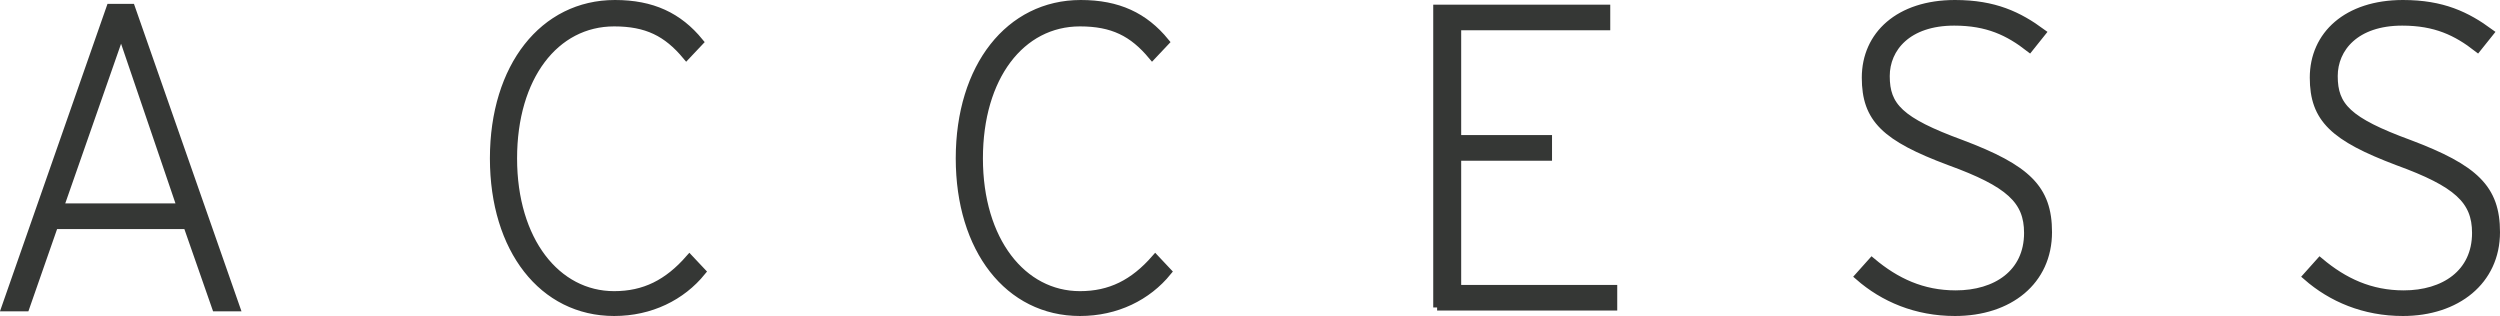
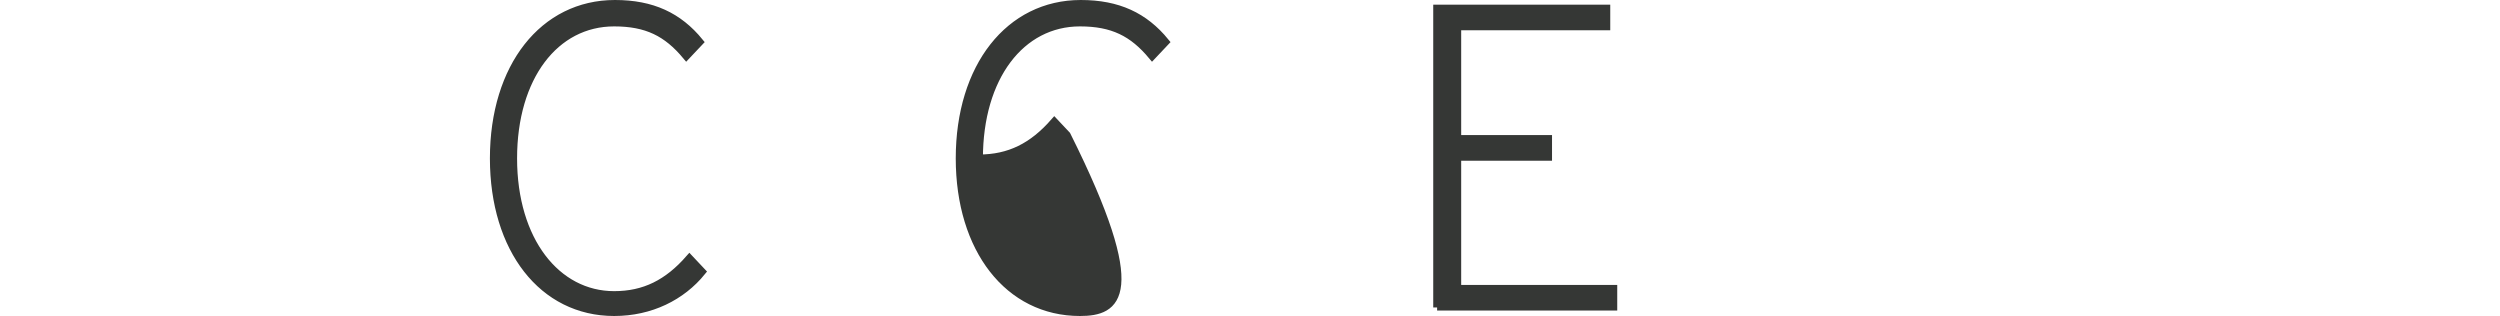
<svg xmlns="http://www.w3.org/2000/svg" version="1.1" id="レイヤー_1" x="0px" y="0px" viewBox="0 0 322 40.7" style="enable-background:new 0 0 322 40.7;" xml:space="preserve">
  <style type="text/css">
	.st0{fill:#353735;stroke:#353735;stroke-miterlimit:10;}
</style>
  <g>
-     <path class="st0" d="M27.8,39.6L24.1,29H7L3.3,39.6H0.7L14.2,1h2.7l13.5,38.6H27.8z M15.6,4.1L7.7,26.7h15.6L15.6,4.1z" />
    <path class="st0" d="M79.1,40.2c-9.2,0-15.5-8.1-15.5-19.8C63.6,8.6,70,0.5,79.2,0.5c4.8,0,8.2,1.6,10.9,4.9l-1.7,1.8   c-2.5-3-5.1-4.3-9.3-4.3c-7.6,0-13,7-13,17.5c0,10.6,5.6,17.6,13,17.6c3.9,0,6.9-1.5,9.7-4.7l1.6,1.7   C87.8,38.2,83.8,40.2,79.1,40.2z" />
-     <path class="st0" d="M139.1,40.2c-9.2,0-15.5-8.1-15.5-19.8c0-11.8,6.4-19.9,15.6-19.9c4.8,0,8.2,1.6,10.9,4.9l-1.7,1.8   c-2.5-3-5.1-4.3-9.3-4.3c-7.6,0-13,7-13,17.5c0,10.6,5.6,17.6,13,17.6c3.9,0,6.9-1.5,9.7-4.7l1.6,1.7   C147.8,38.2,143.8,40.2,139.1,40.2z" />
+     <path class="st0" d="M139.1,40.2c-9.2,0-15.5-8.1-15.5-19.8c0-11.8,6.4-19.9,15.6-19.9c4.8,0,8.2,1.6,10.9,4.9l-1.7,1.8   c-2.5-3-5.1-4.3-9.3-4.3c-7.6,0-13,7-13,17.5c3.9,0,6.9-1.5,9.7-4.7l1.6,1.7   C147.8,38.2,143.8,40.2,139.1,40.2z" />
    <path class="st0" d="M185.1,39.6V1.1h21.8v2.3h-19.2v14.5h11.7v2.3h-11.7v17h20.1v2.3H185.1z" />
-     <path class="st0" d="M251.8,40.2c-5,0-9.2-1.8-12.4-4.6l1.7-1.9c3.1,2.6,6.5,4.2,10.8,4.2c5.2,0,9.3-2.7,9.3-7.9   c0-4.2-2.4-6.4-10.1-9.2c-8.3-3.1-10.8-5.5-10.8-10.8c0-5.5,4.3-9.5,11.5-9.5c5.1,0,8.2,1.5,11.2,3.7l-1.6,2   c-2.7-2.1-5.4-3.4-9.7-3.4c-6,0-8.8,3.4-8.8,7c0,3.9,1.8,5.8,9.7,8.7c8.5,3.2,11.2,5.8,11.2,11.4C263.8,36.2,258.8,40.2,251.8,40.2   z" />
-     <path class="st0" d="M309.5,40.2c-5,0-9.2-1.8-12.4-4.6l1.7-1.9c3.1,2.6,6.5,4.2,10.8,4.2c5.2,0,9.3-2.7,9.3-7.9   c0-4.2-2.4-6.4-10.1-9.2C300.6,17.7,298,15.3,298,10c0-5.5,4.3-9.5,11.5-9.5c5.1,0,8.2,1.5,11.2,3.7l-1.6,2   c-2.7-2.1-5.4-3.4-9.7-3.4c-6,0-8.8,3.4-8.8,7c0,3.9,1.8,5.8,9.7,8.7c8.5,3.2,11.2,5.8,11.2,11.4C321.5,36.2,316.4,40.2,309.5,40.2   z" />
  </g>
</svg>